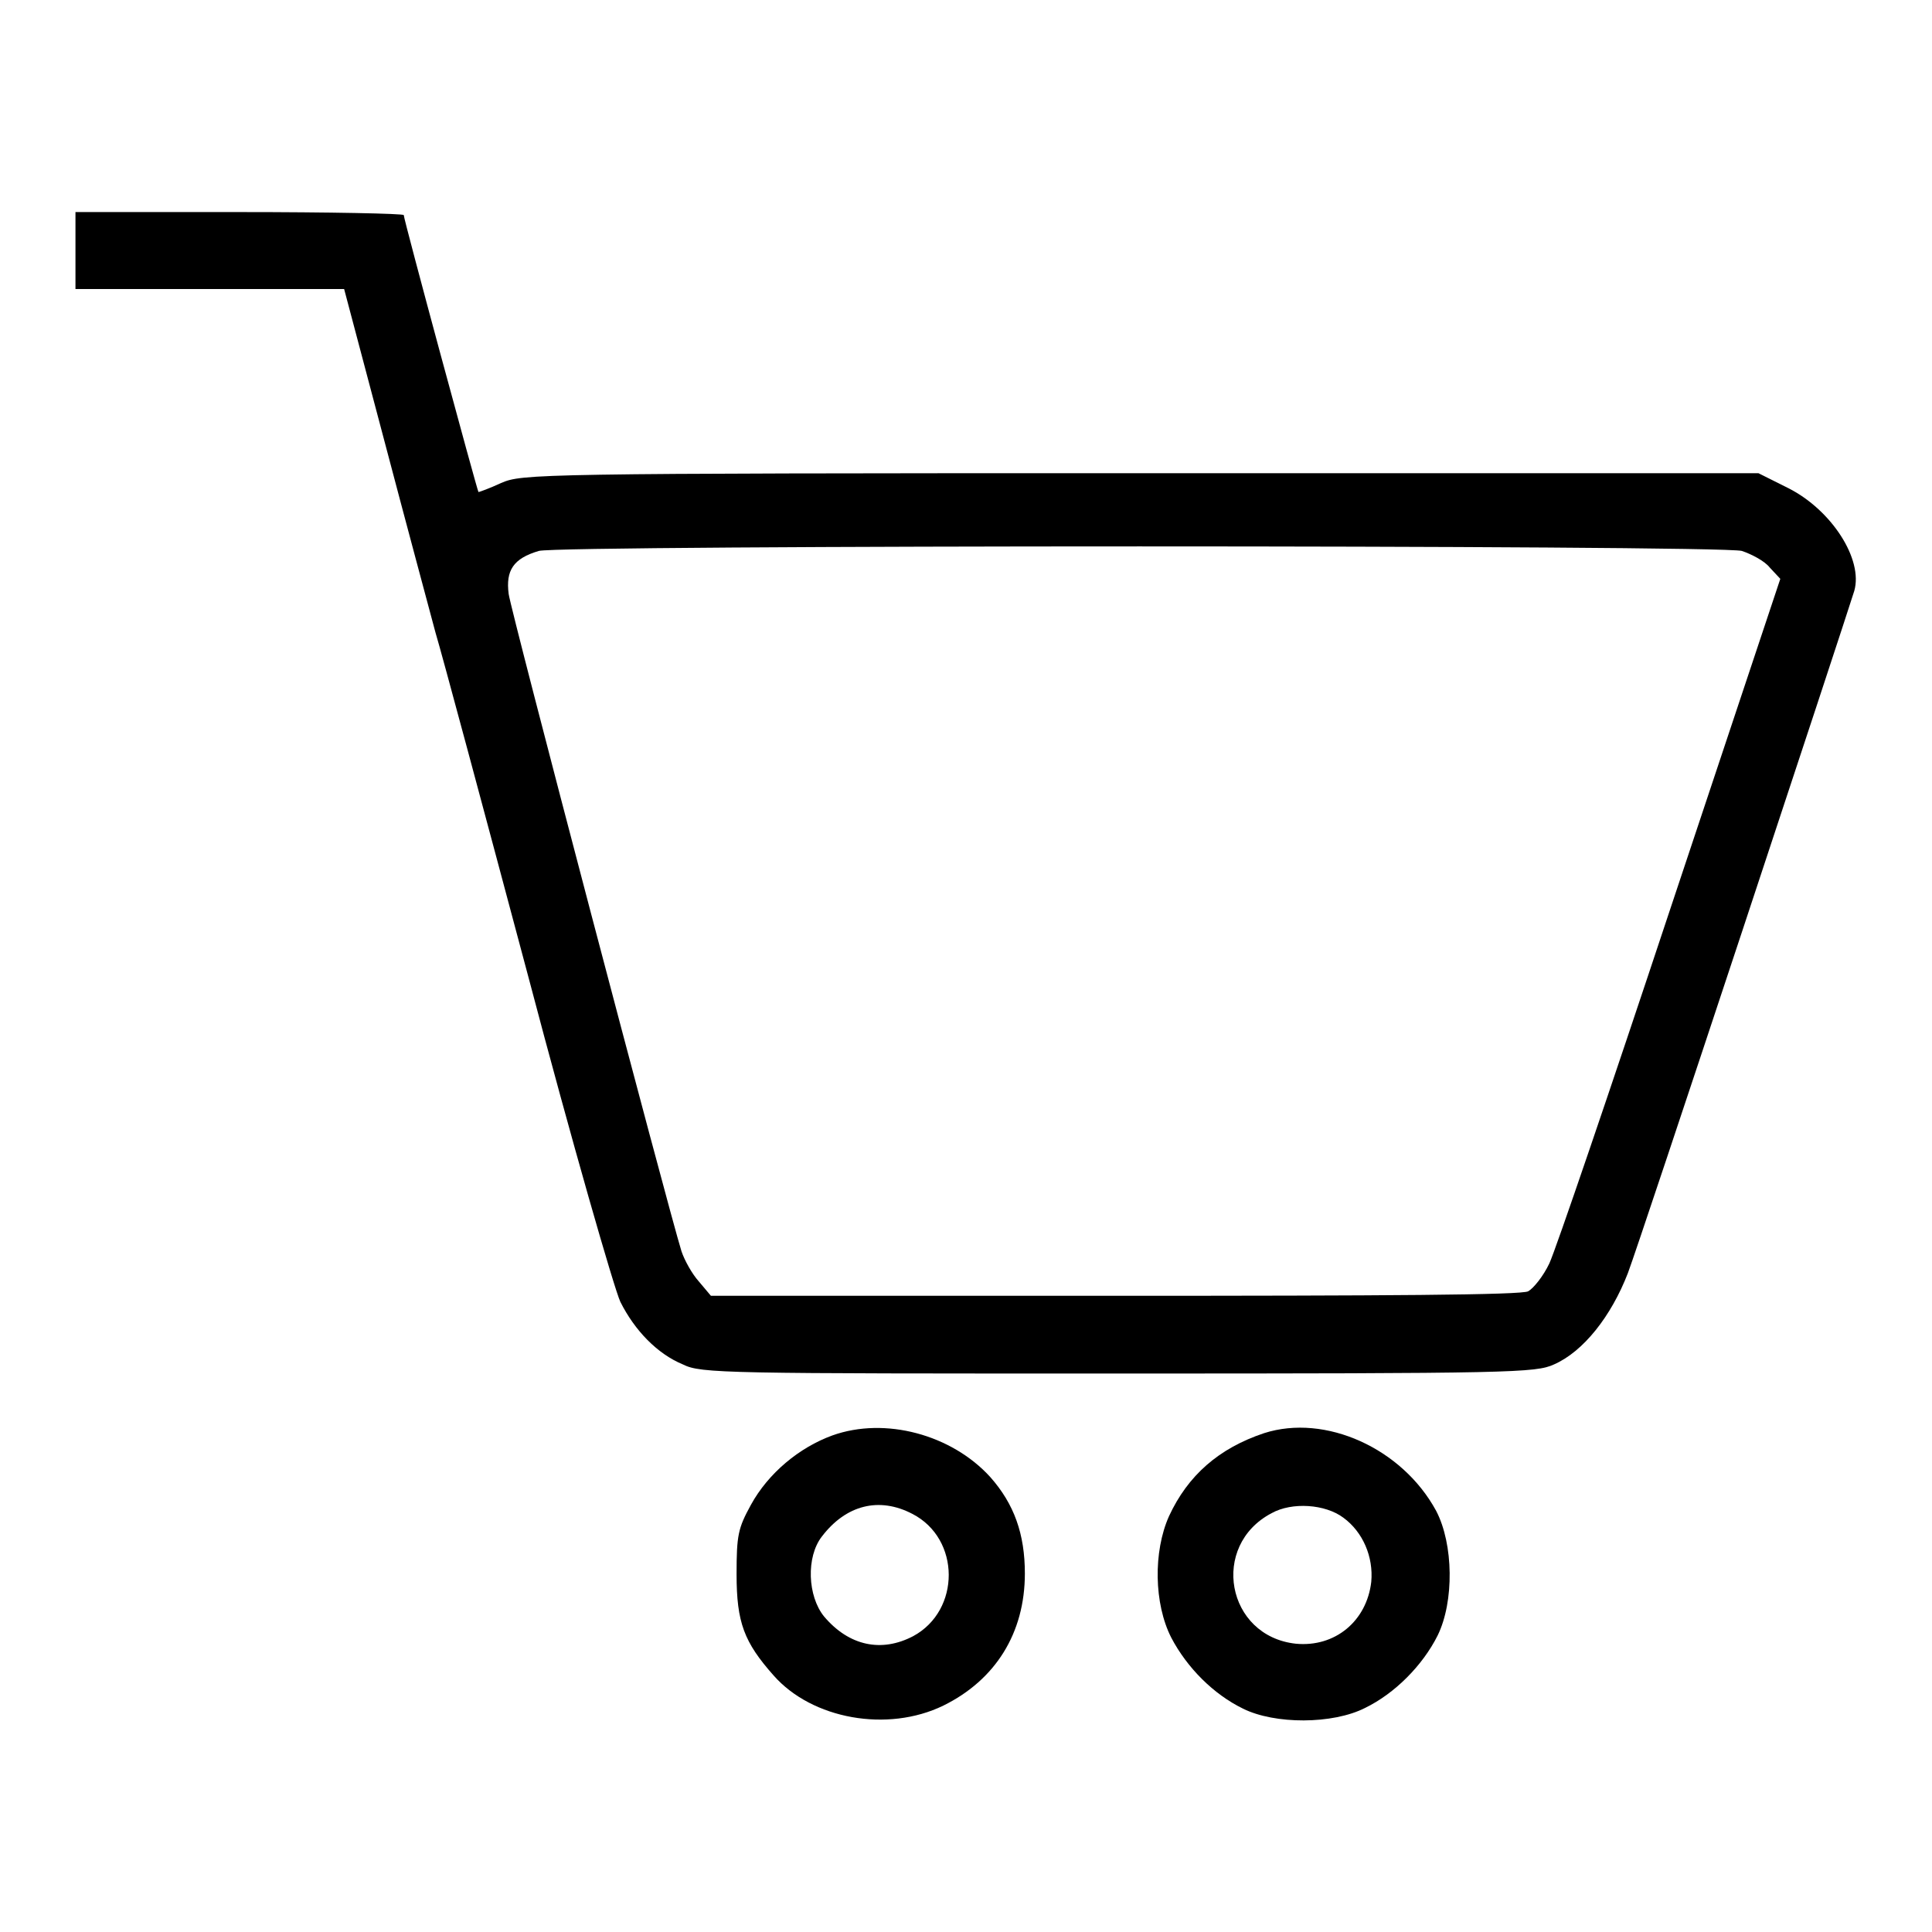
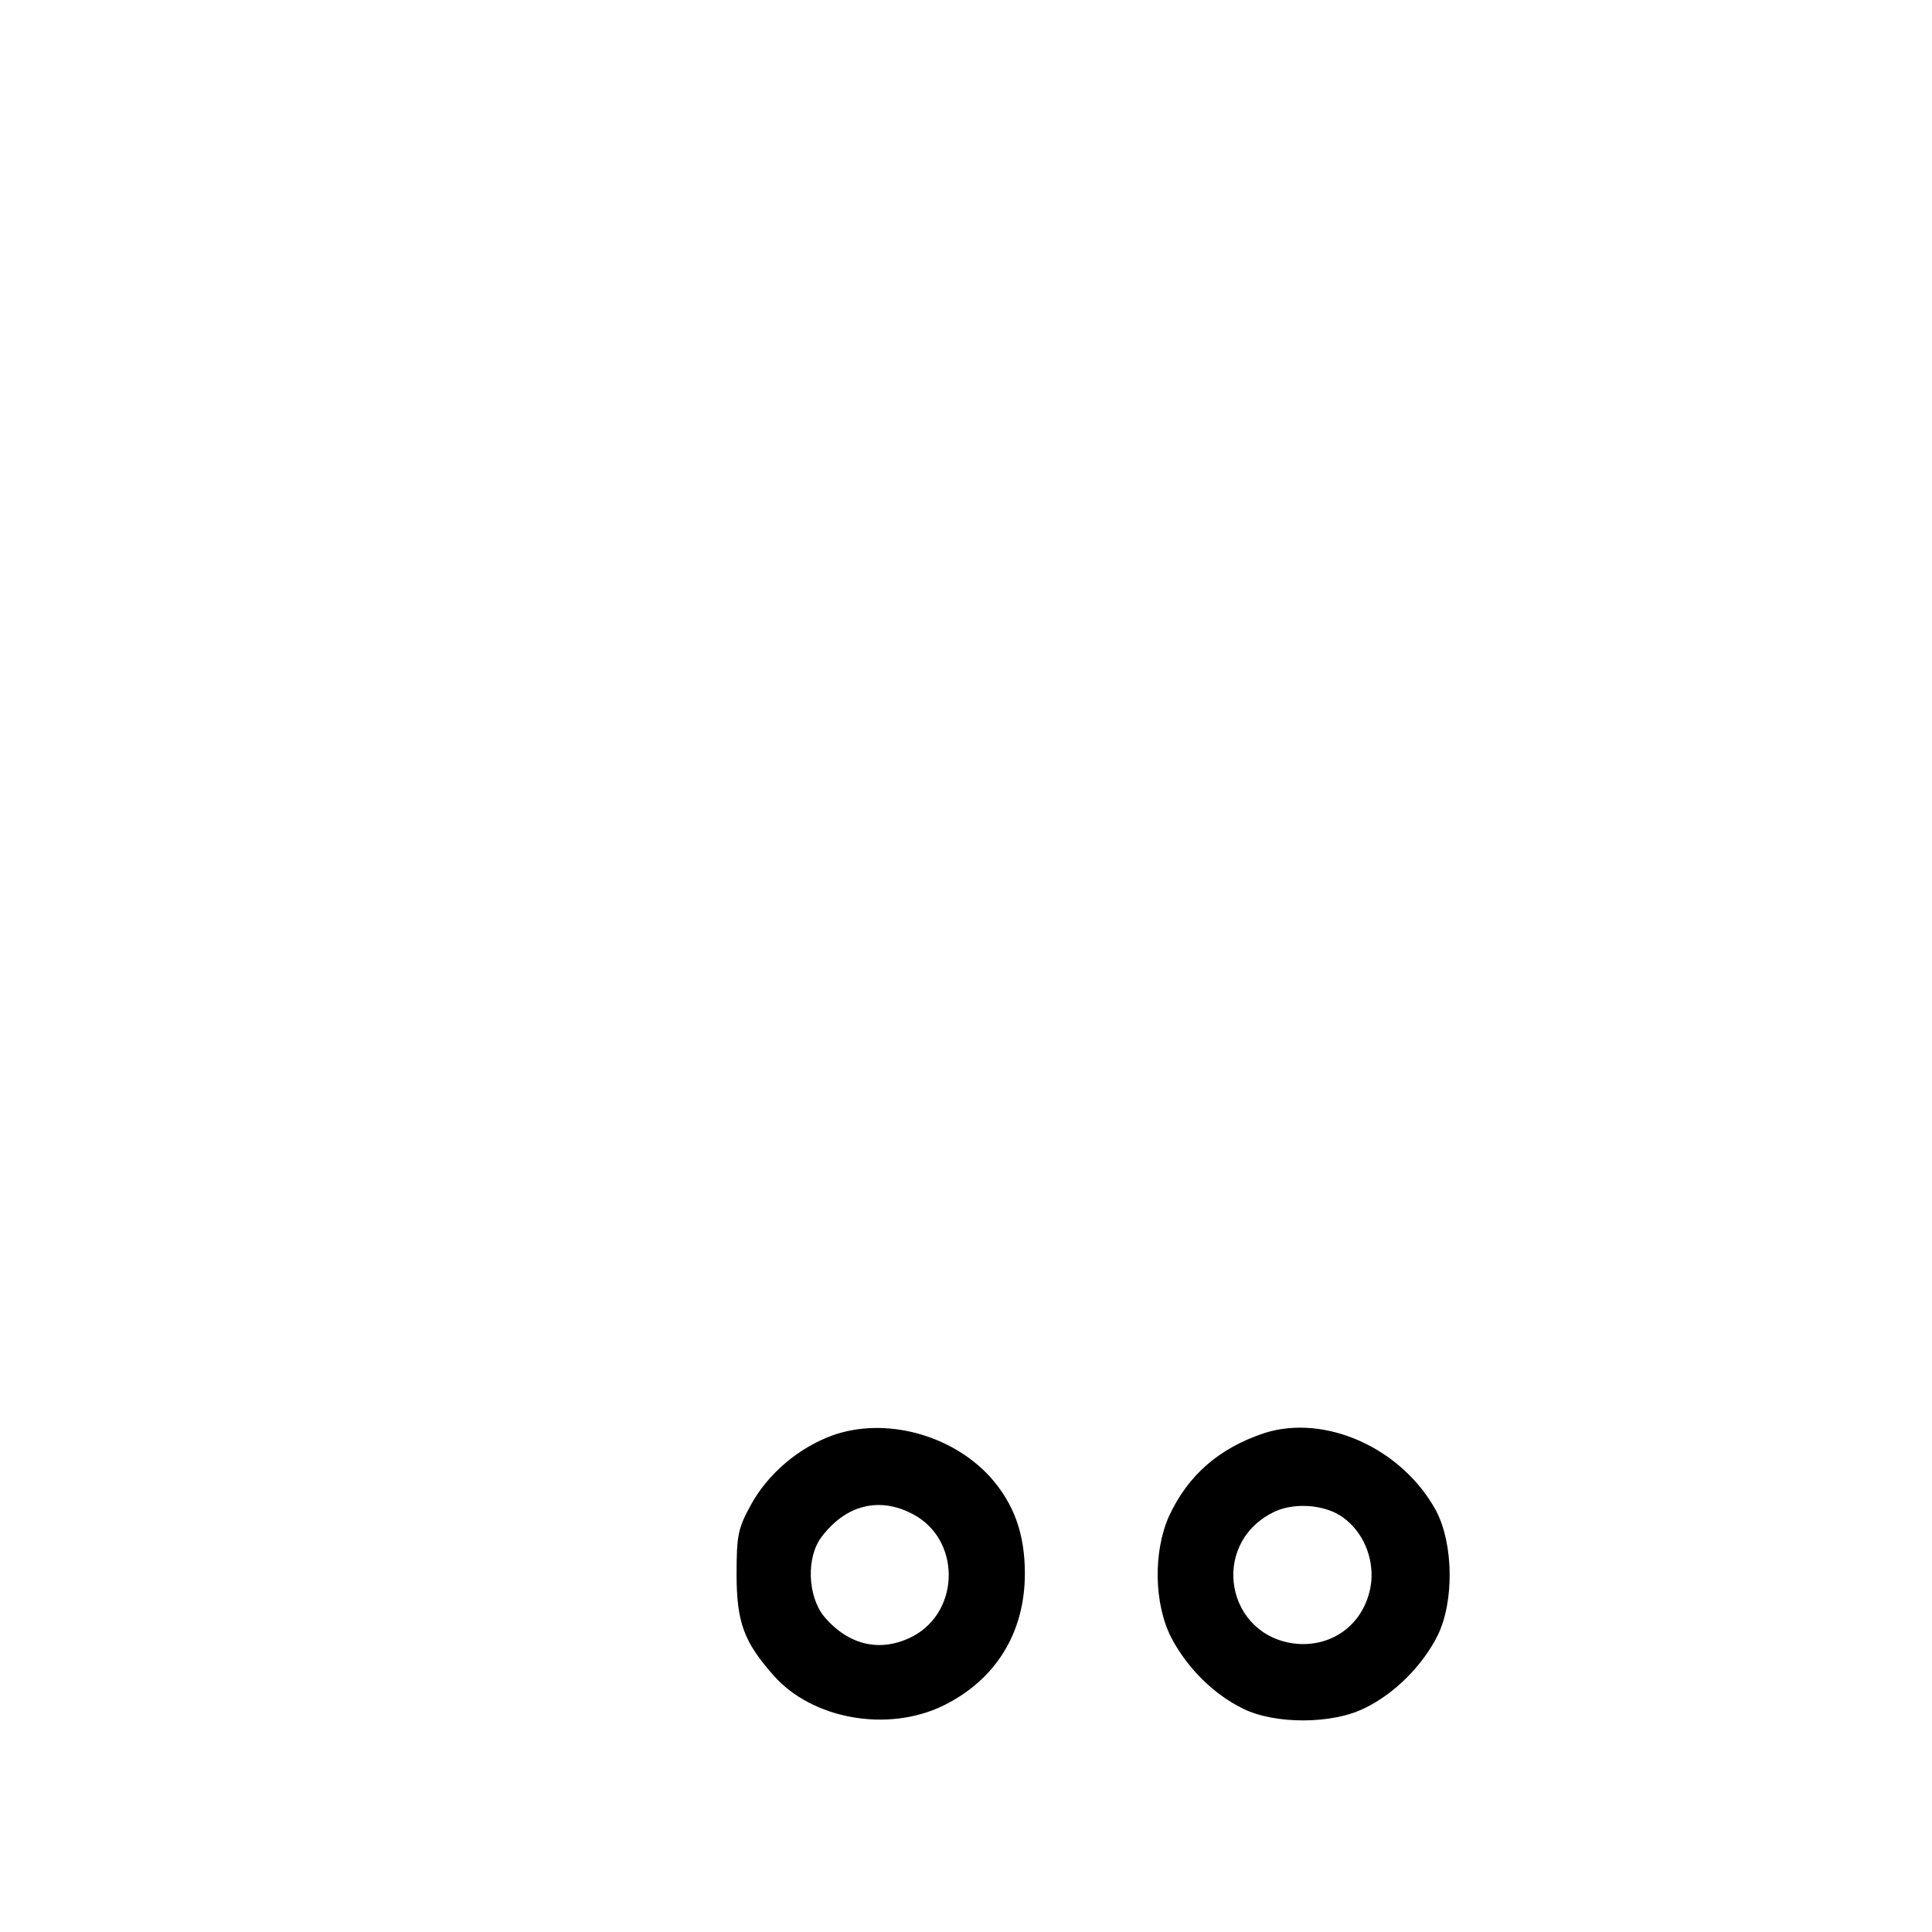
<svg xmlns="http://www.w3.org/2000/svg" version="1.1" x="0px" y="0px" viewBox="0 0 256 256" enable-background="new 0 0 256 256" xml:space="preserve">
  <g>
    <g>
      <g>
-         <path fill="#000000" d="M10,33.2v5.1h17.8h17.8l5.3,20c2.9,11,6,22.5,6.8,25.5c0.9,3,6.4,23.5,12.3,45.6c5.8,22,11.4,41.4,12.2,43.1c1.9,3.8,4.9,6.9,8.3,8.3c2.4,1.2,5.6,1.2,57.7,1.2c52.2,0,55.3-0.1,57.7-1.2c3.9-1.7,7.6-6.4,9.8-12.1c1.6-4.2,28.7-86.2,30-90.4c1.2-4.2-3-10.7-8.7-13.6l-4-2h-81.9c-80.5,0-81.9,0.1-84.7,1.3c-1.5,0.7-2.9,1.2-3,1.2c-0.2-0.3-9.9-36.1-9.9-36.7c0-0.2-9.8-0.4-21.8-0.4H10V33.2z M230.8,73c1.2,0.4,3,1.3,3.7,2.2l1.4,1.5l-14.6,43.8c-8,24.1-15.2,45.2-16,46.9c-0.8,1.7-2.1,3.3-2.8,3.7c-0.8,0.5-19.1,0.6-54.8,0.6H94.2l-1.6-1.9c-0.9-1-1.9-2.8-2.3-4C88.5,160,67.7,81,67.4,78.7c-0.4-3.1,0.6-4.7,4-5.7C74,72.2,227.9,72.2,230.8,73z" />
        <path fill="#000000" d="M110.3,190.2c-4.4,1.6-8.5,5-10.8,9.2c-1.7,3.1-1.9,4-1.9,9.2c0,6.4,1,9,4.9,13.4c5.1,5.8,15.1,7.6,22.5,4c6.9-3.4,10.8-9.6,10.8-17.5c0-5.2-1.4-9.2-4.6-12.8C126.1,190.1,117.3,187.7,110.3,190.2z M120.9,200.6c6.4,3.3,6.4,12.8,0.1,16.2c-4.2,2.2-8.5,1.3-11.8-2.6c-2.2-2.7-2.4-7.9-0.3-10.6C112.1,199.4,116.5,198.3,120.9,200.6z" />
        <path fill="#000000" d="M167.5,189.9c-6,2-10.1,5.6-12.6,11c-2.1,4.7-2,11.6,0.3,16.1c2.1,4,5.6,7.5,9.5,9.4c4.2,2.1,11.9,2.1,16.2-0.1c3.9-1.9,7.6-5.6,9.6-9.6c2.2-4.5,2.1-12.1-0.2-16.5C185.8,191.9,175.6,187.3,167.5,189.9z M178,201.1c2.6,1.9,4,5.2,3.7,8.5c-0.6,5.2-4.8,8.7-10,8.2c-9.2-1-11.4-13-3.2-17.3C171.2,199,175.6,199.3,178,201.1z" />
      </g>
    </g>
  </g>
</svg>